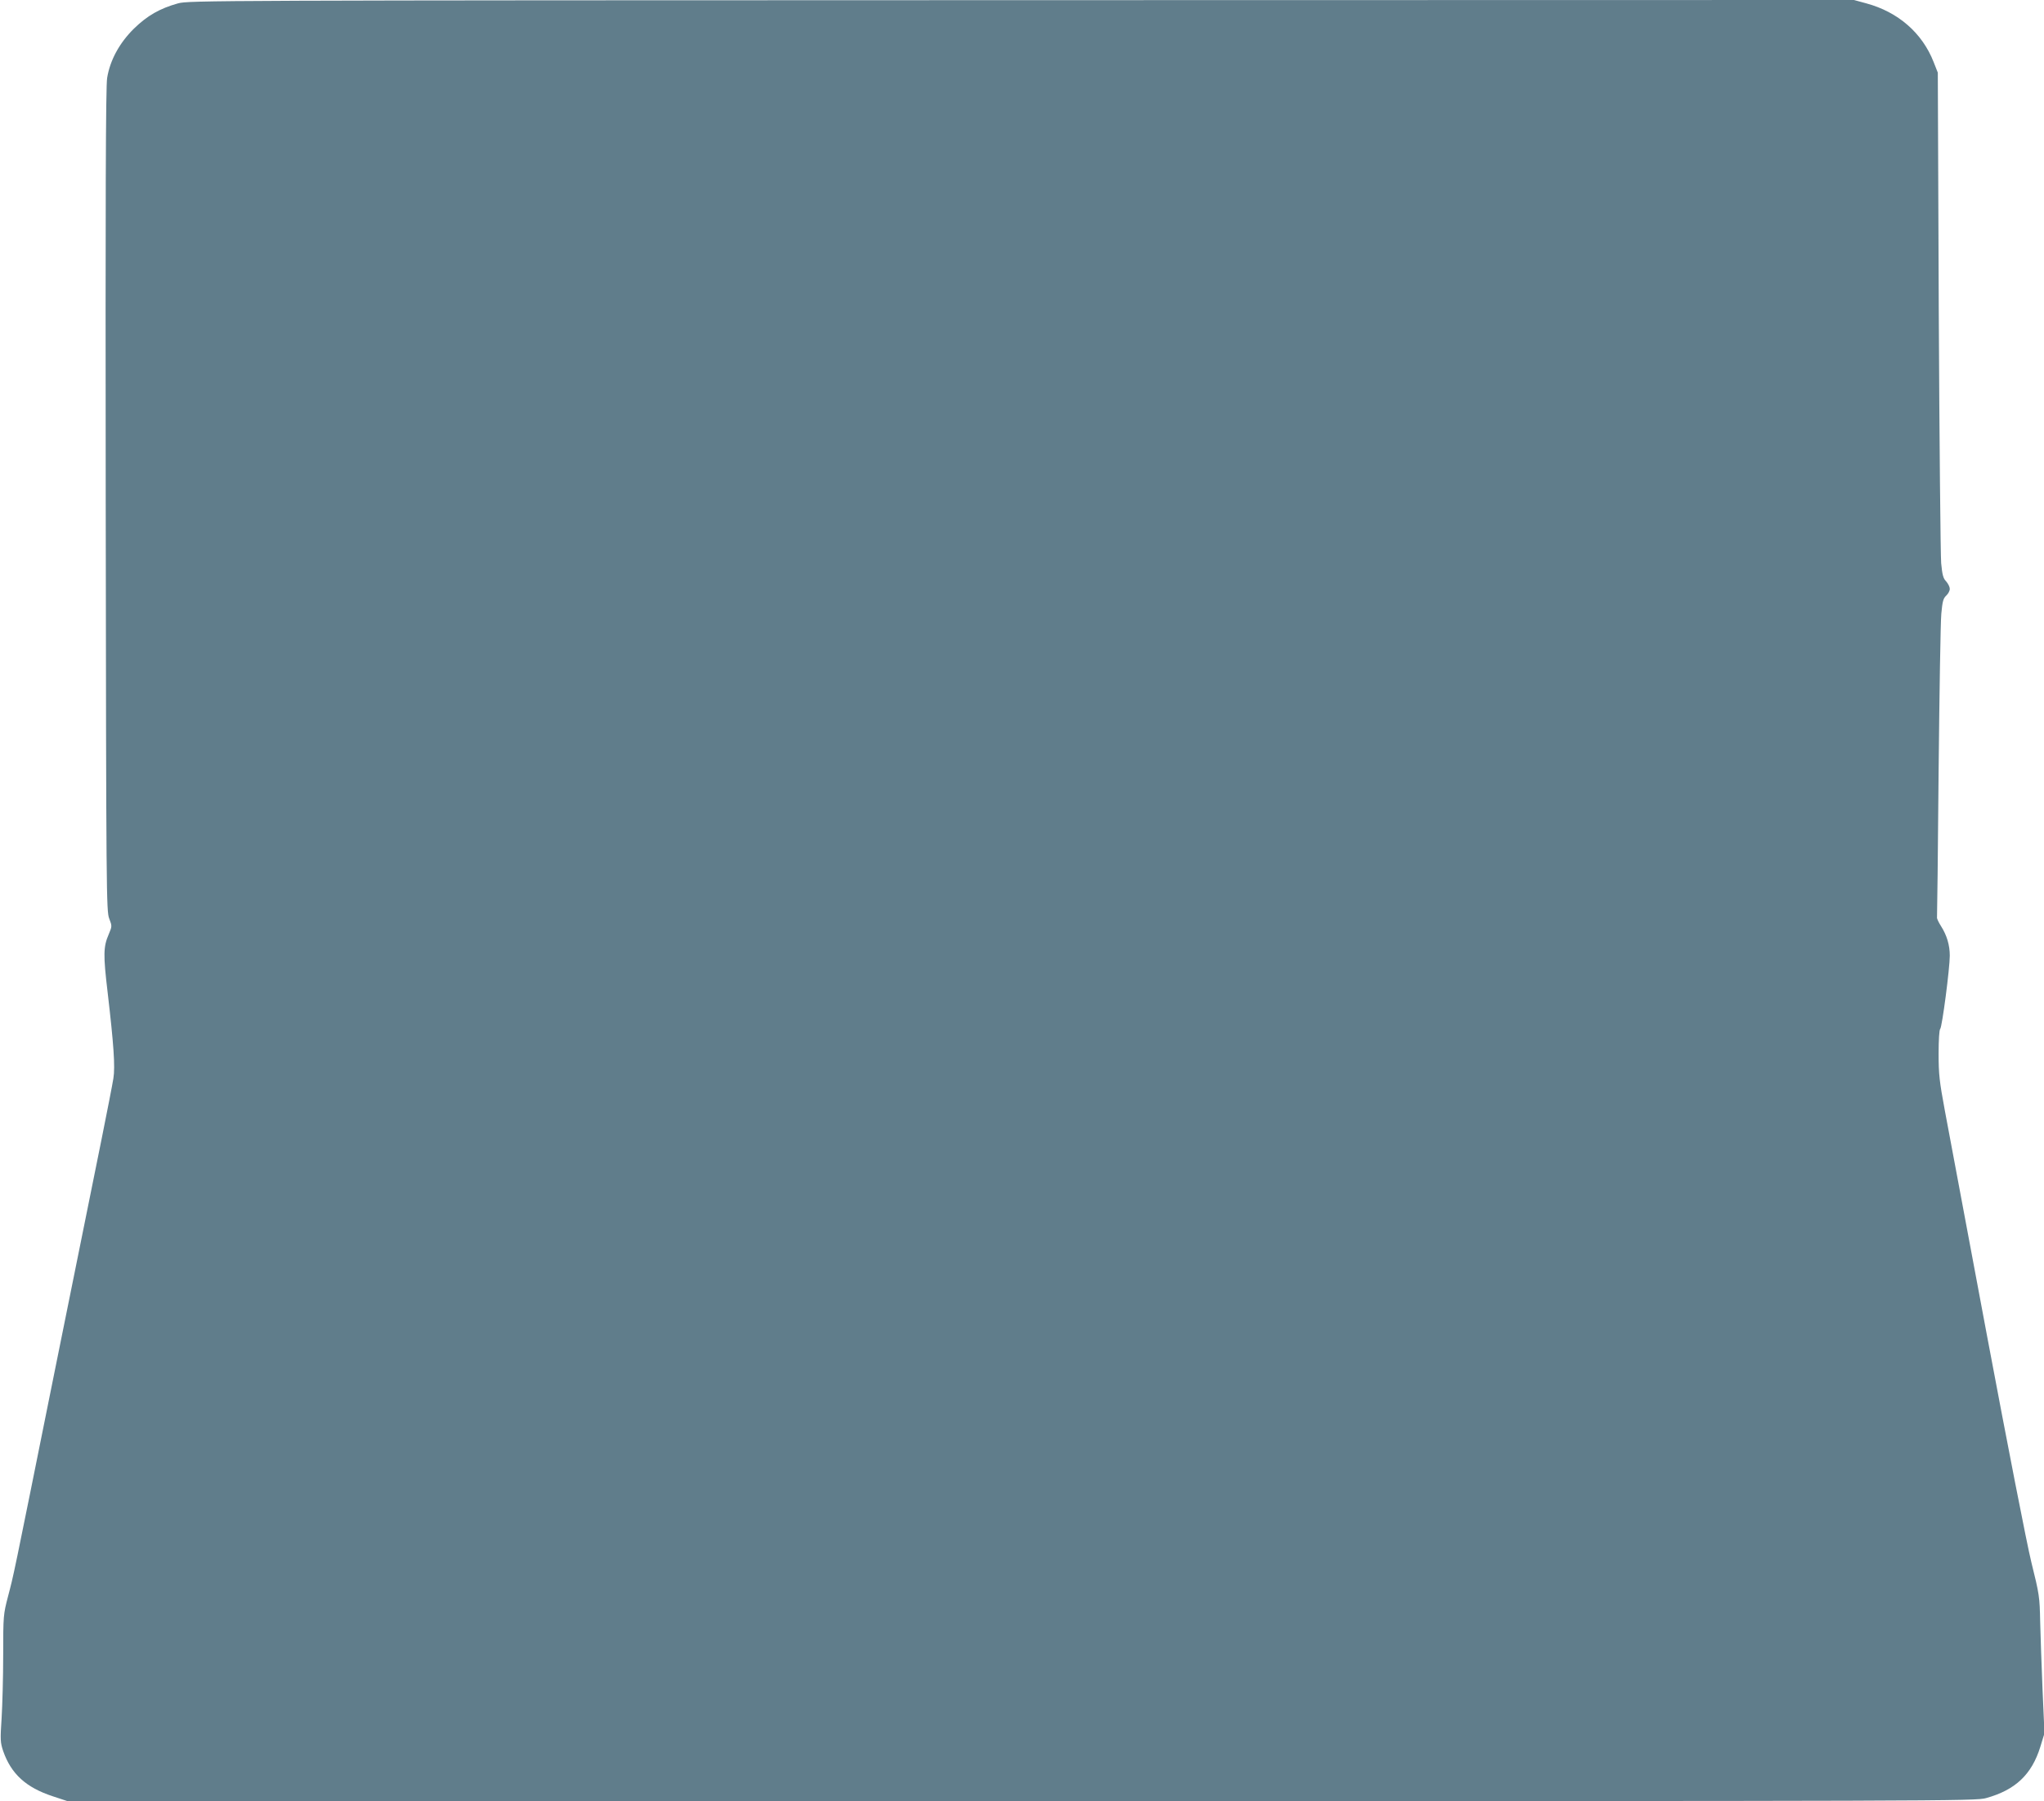
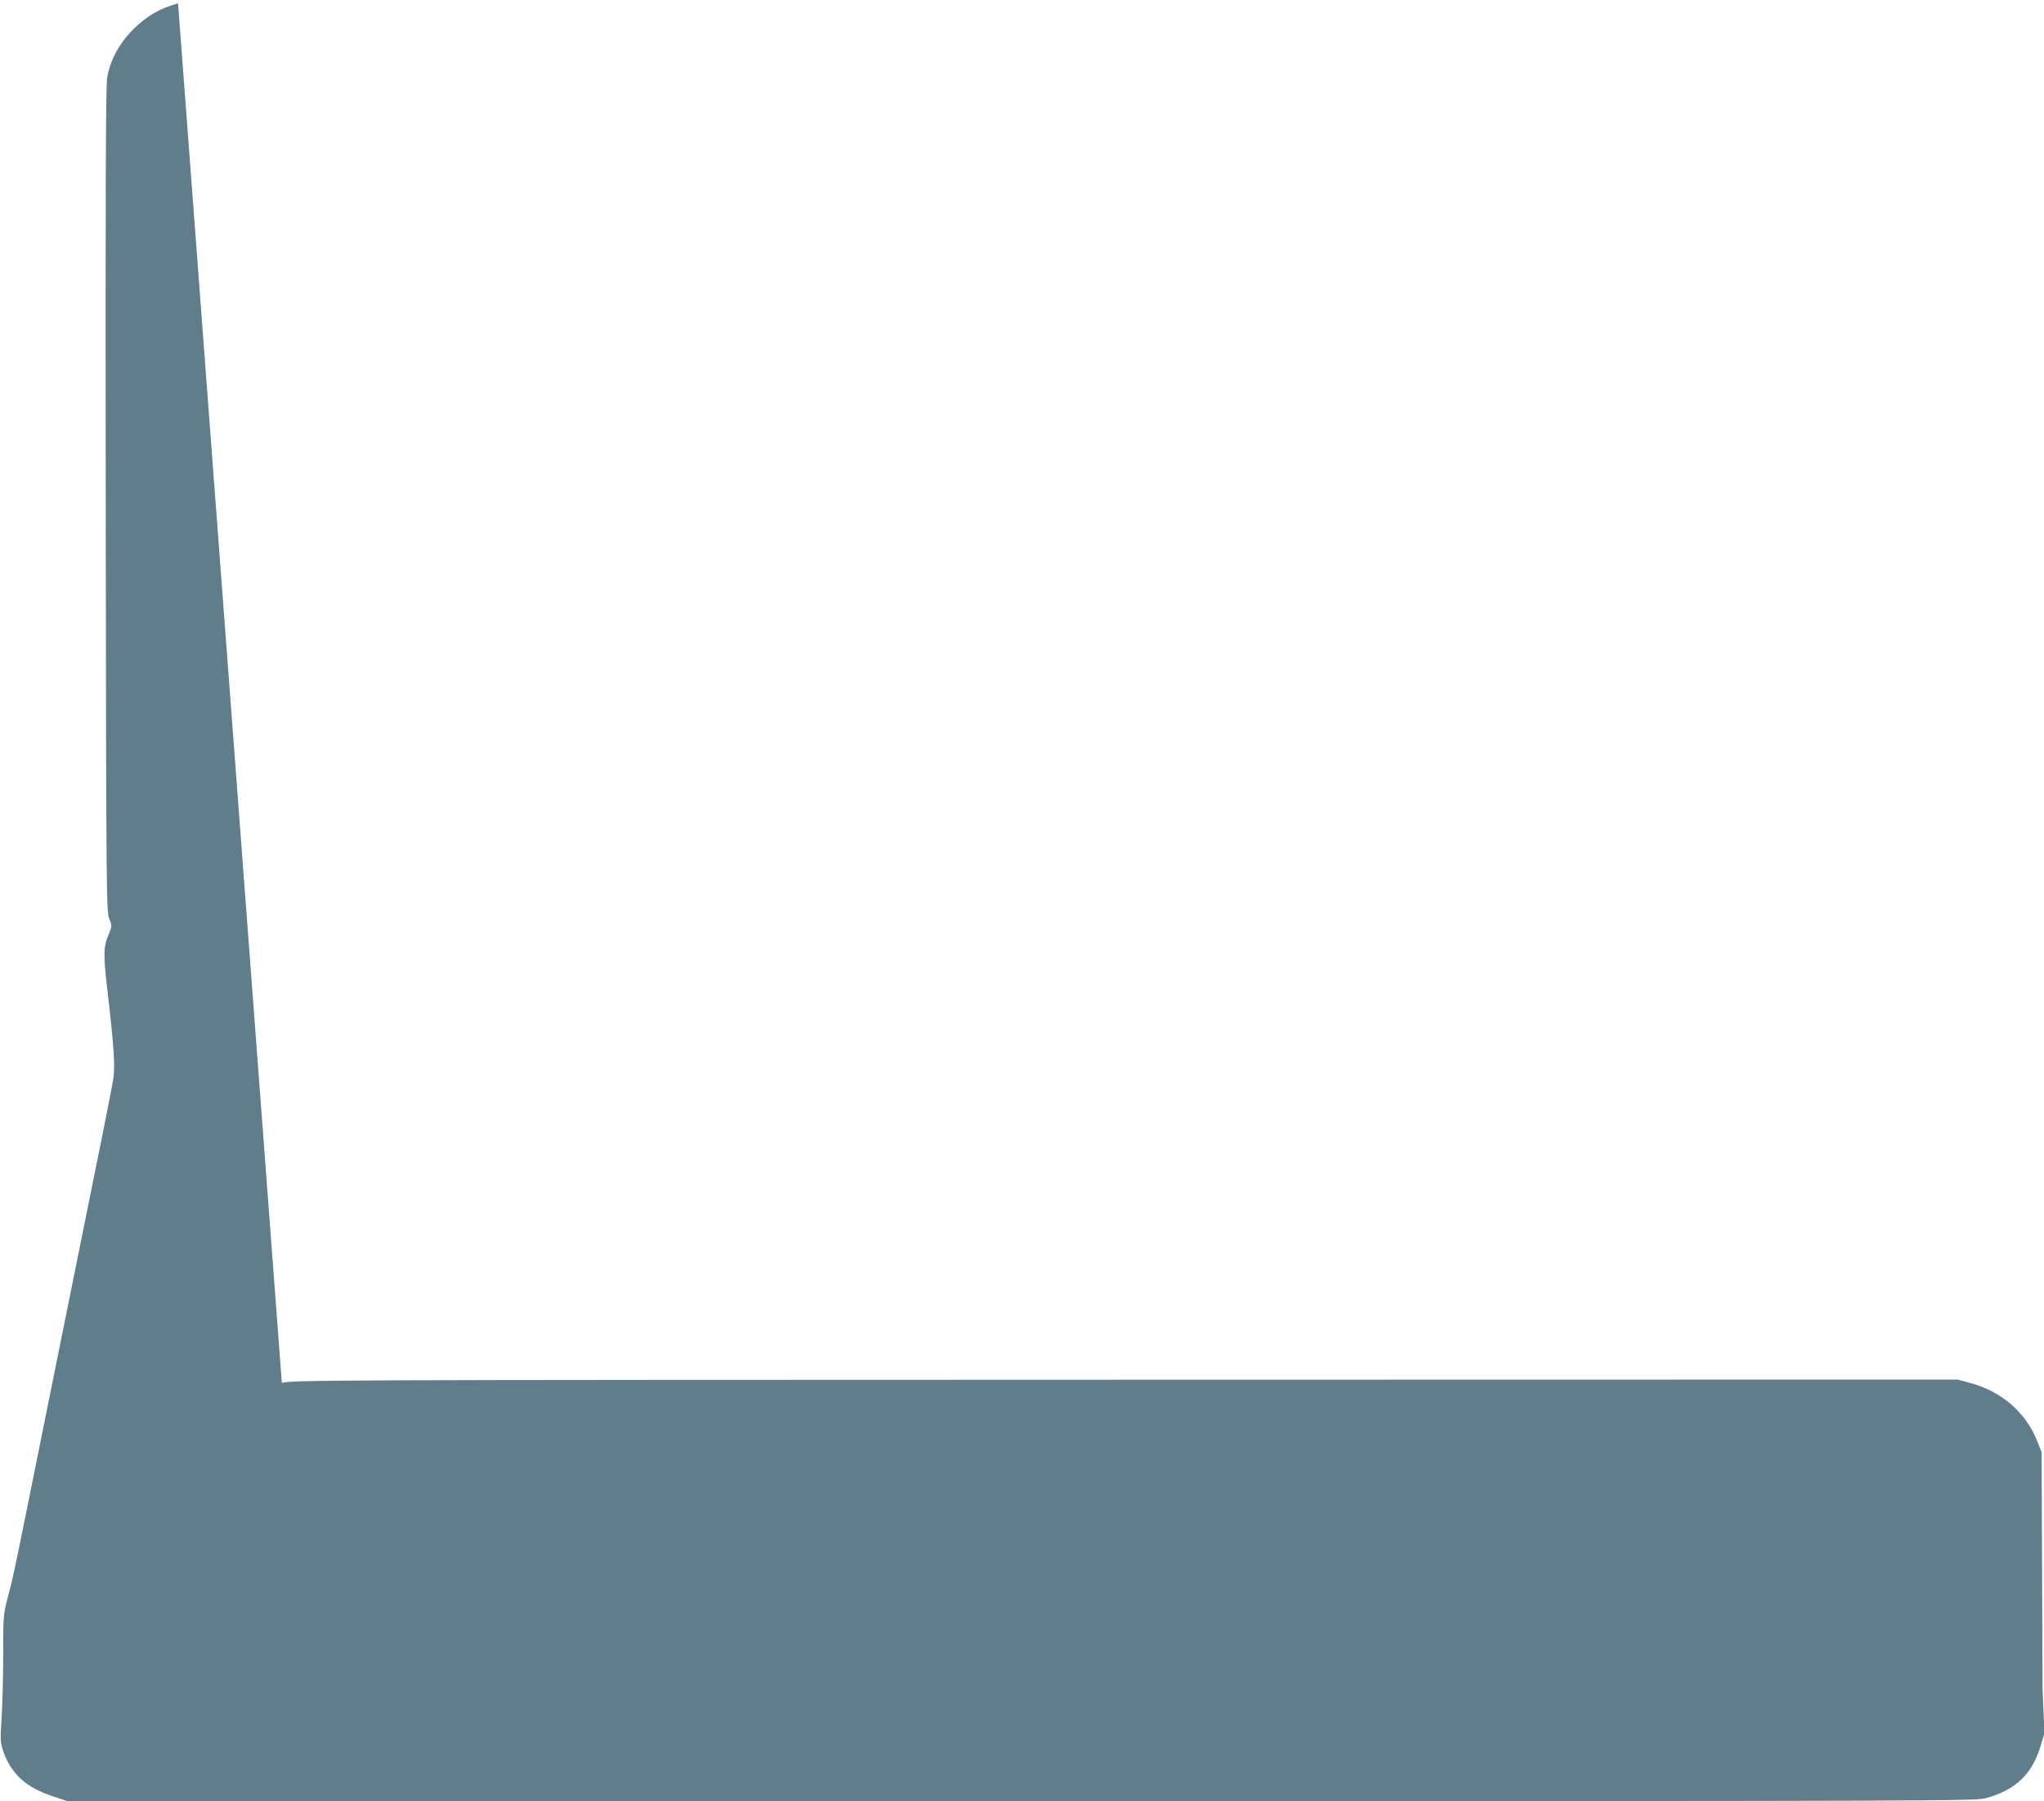
<svg xmlns="http://www.w3.org/2000/svg" version="1.0" width="1280pt" height="1128pt" viewBox="0 0 1280 1128" preserveAspectRatio="xMidYMid meet">
  <g transform="translate(0,1128) scale(0.1,-0.1)" fill="#607d8b" stroke="none">
-     <path d="M1115 11259 c-114 -32 -192 -76 -277 -159 -90 -89 -149 -197 -167 -308 -9 -48 -11 -779 -9 -2642 3 -2481 4 -2577 22 -2623 18 -47 18 -48 -3 -98 -34 -78 -35 -128 -7 -364 38 -325 48 -467 36 -539 -5 -33 -39 -207 -75 -386 -36 -179 -169 -836 -295 -1460 -266 -1322 -252 -1253 -290 -1399 -29 -112 -30 -119 -30 -365 0 -138 -5 -317 -10 -398 -9 -135 -8 -151 10 -205 50 -143 143 -228 311 -283 l91 -30 5974 0 c5822 0 5976 0 6042 19 183 51 285 147 339 321 l26 85 -12 270 c-6 149 -13 342 -15 430 -3 153 -5 169 -55 370 -29 118 -150 739 -277 1415 -124 663 -243 1299 -265 1415 -34 183 -39 228 -39 355 0 88 4 150 10 156 12 12 60 380 60 459 0 65 -18 127 -55 185 -16 25 -27 49 -25 55 1 5 6 415 10 910 5 495 12 941 17 992 7 76 12 96 31 113 12 11 22 30 22 42 0 12 -10 32 -22 46 -19 19 -25 41 -32 115 -4 51 -11 763 -15 1582 l-6 1490 -26 66 c-71 182 -222 314 -422 368 l-77 21 -5213 -1 c-5100 -1 -5214 -2 -5282 -20z" />
+     <path d="M1115 11259 c-114 -32 -192 -76 -277 -159 -90 -89 -149 -197 -167 -308 -9 -48 -11 -779 -9 -2642 3 -2481 4 -2577 22 -2623 18 -47 18 -48 -3 -98 -34 -78 -35 -128 -7 -364 38 -325 48 -467 36 -539 -5 -33 -39 -207 -75 -386 -36 -179 -169 -836 -295 -1460 -266 -1322 -252 -1253 -290 -1399 -29 -112 -30 -119 -30 -365 0 -138 -5 -317 -10 -398 -9 -135 -8 -151 10 -205 50 -143 143 -228 311 -283 l91 -30 5974 0 c5822 0 5976 0 6042 19 183 51 285 147 339 321 l26 85 -12 270 l-6 1490 -26 66 c-71 182 -222 314 -422 368 l-77 21 -5213 -1 c-5100 -1 -5214 -2 -5282 -20z" />
  </g>
</svg>